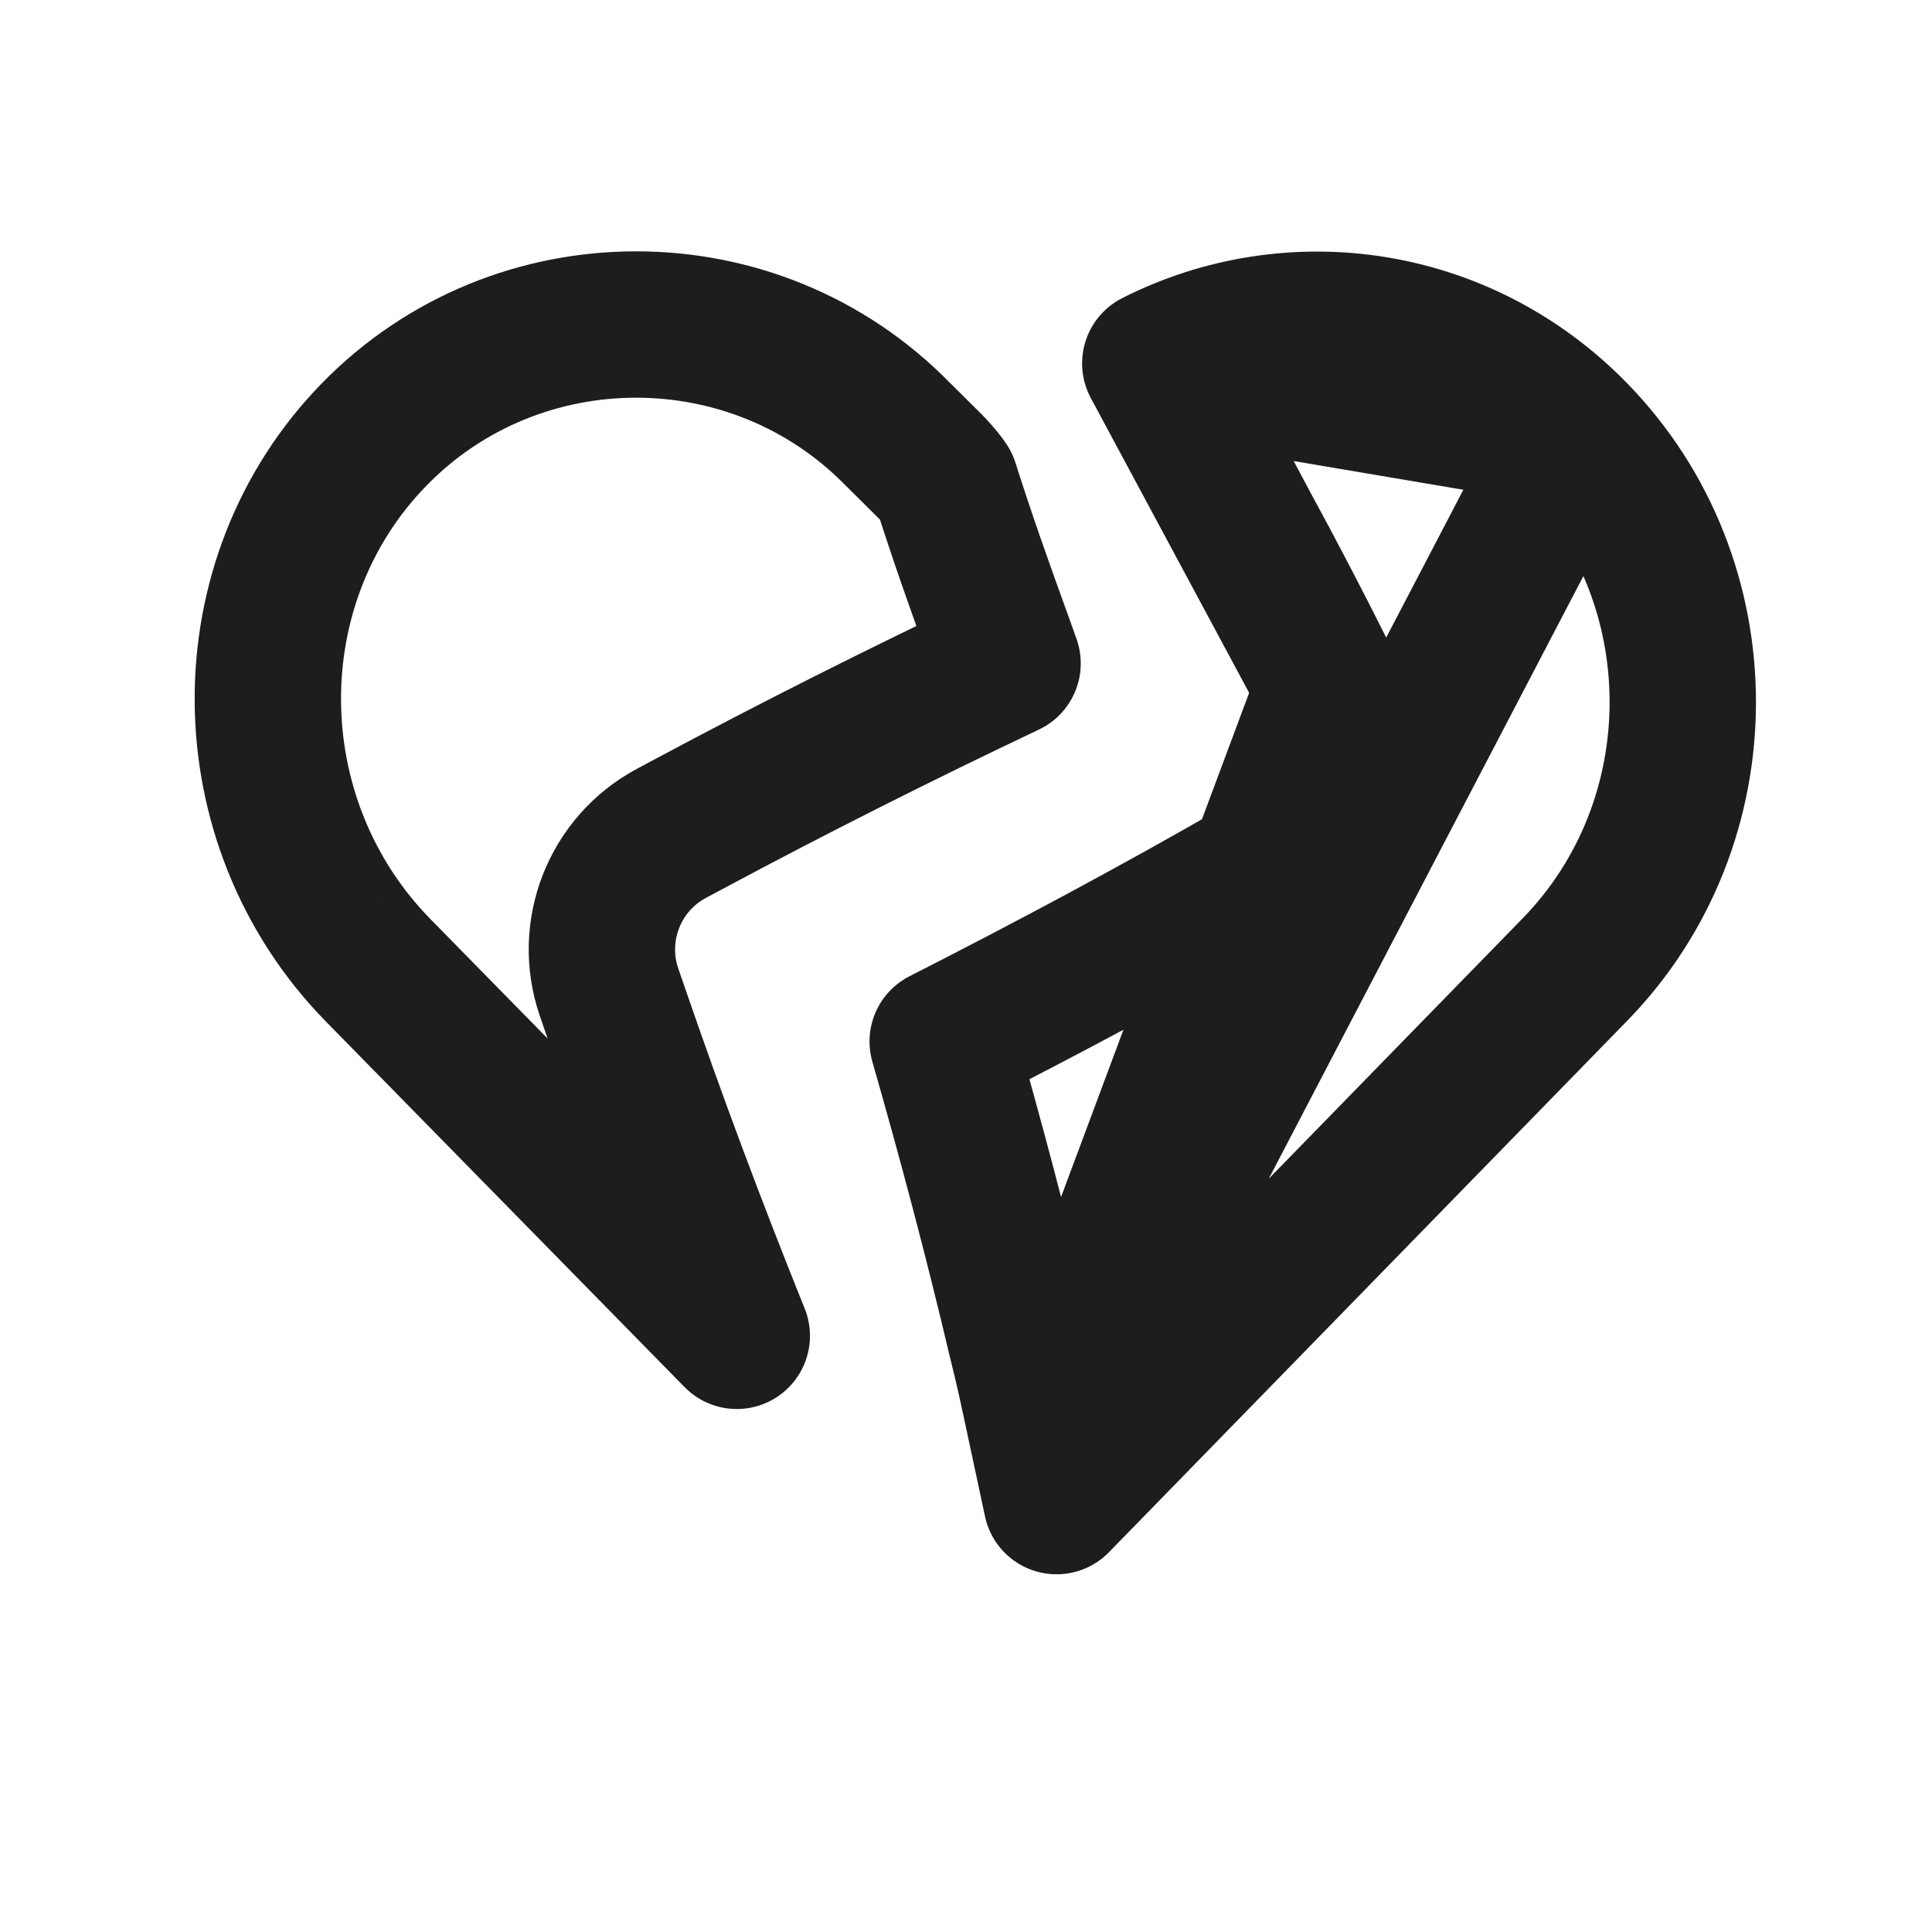
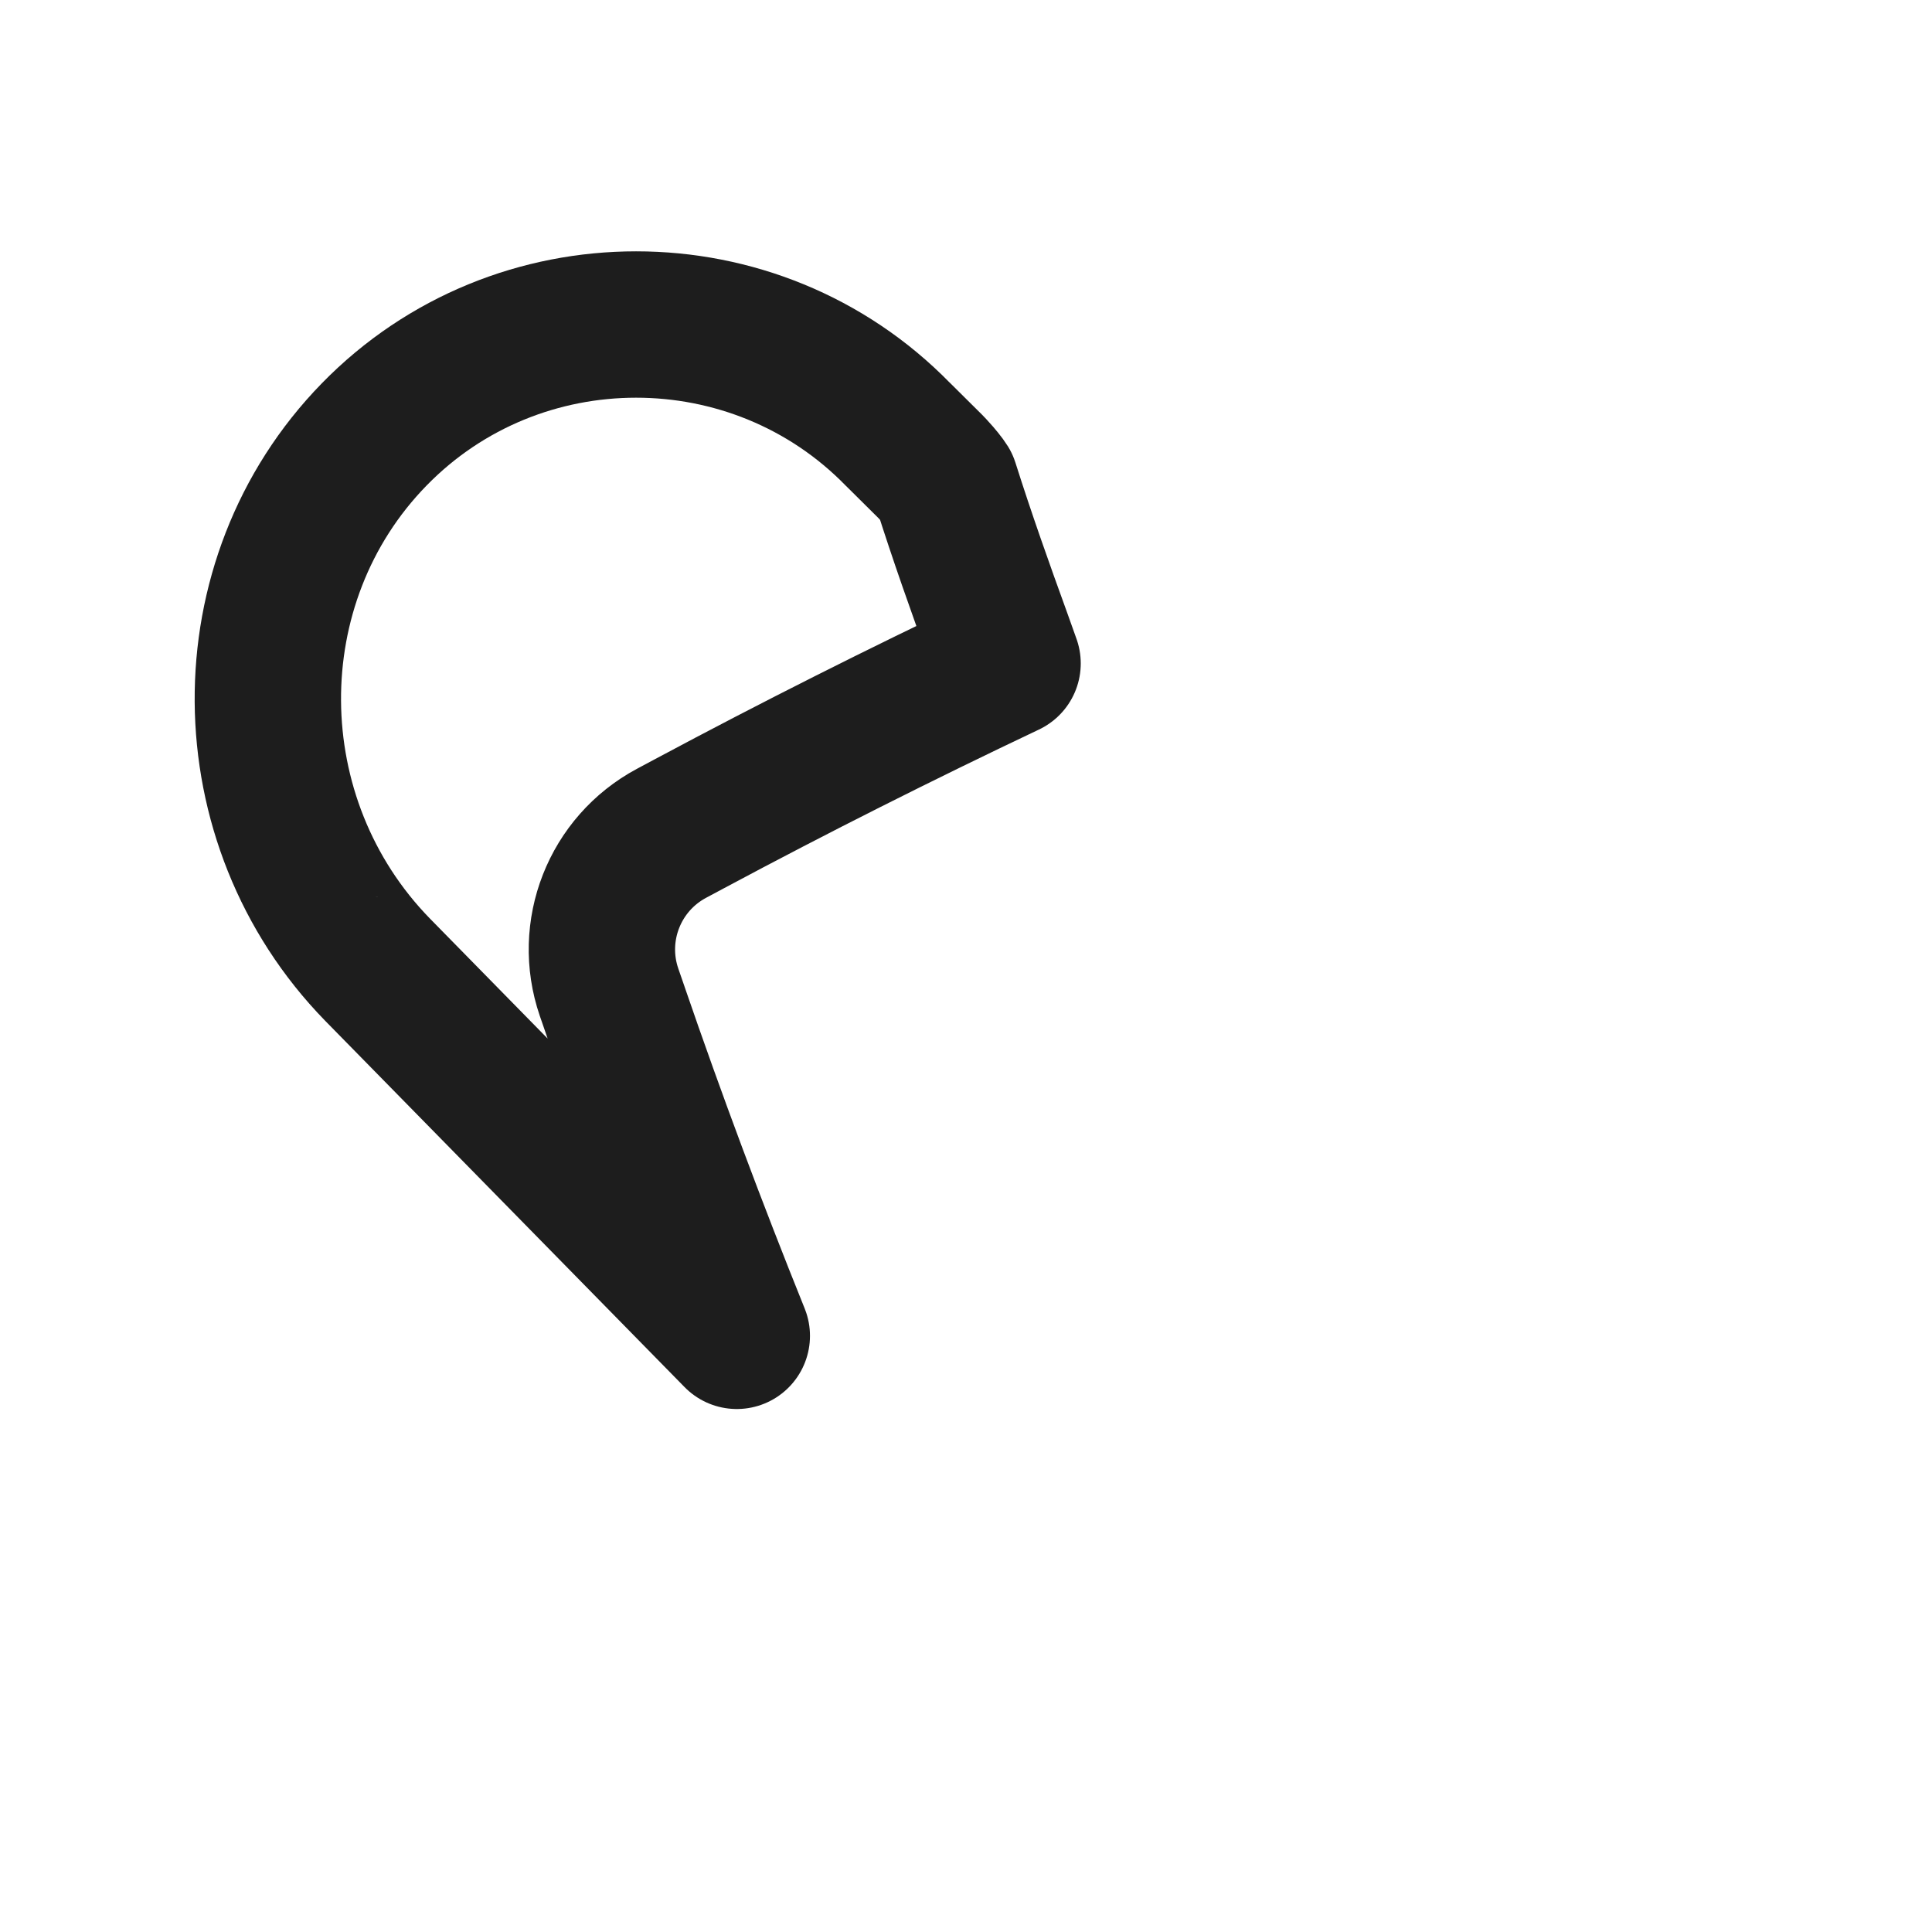
<svg xmlns="http://www.w3.org/2000/svg" width="33" height="33" viewBox="0 0 33 33" fill="none">
-   <path d="M17.855 24.742L17.855 24.746C17.868 24.804 17.88 24.861 17.893 24.919C17.944 25.155 17.996 25.395 18.047 25.64L26.899 16.563C29.358 14.043 29.358 9.942 26.899 7.42L17.855 24.742ZM17.855 24.742C17.82 24.584 17.785 24.418 17.749 24.247C17.655 23.807 17.555 23.334 17.439 22.881C17.035 21.166 16.584 19.469 16.102 17.789C17.93 16.859 19.748 15.889 21.538 14.857L21.817 14.696C22.848 14.101 23.238 12.806 22.705 11.741M17.855 24.742L22.705 11.741M19.733 6.207C22.062 5.028 24.954 5.427 26.899 7.42L19.733 6.207ZM19.733 6.207C19.782 6.292 19.832 6.377 19.881 6.464C20.374 7.304 20.833 8.154 21.276 8.992C21.736 9.837 22.18 10.689 22.608 11.546C22.608 11.547 22.608 11.547 22.608 11.547L22.705 11.741M19.733 6.207L22.705 11.741" stroke="#1D1D1D" stroke-width="2.5" stroke-linejoin="round" />
  <path d="M10.511 17.261C11.153 19.129 11.845 20.982 12.585 22.817L6.449 16.563C6.449 16.562 6.448 16.562 6.448 16.562C3.978 14.029 3.943 9.929 6.391 7.421L6.391 7.421C8.833 4.917 12.897 4.917 15.339 7.421L15.354 7.435L15.889 7.966L15.889 7.966L15.89 7.967C15.89 7.967 15.89 7.967 15.89 7.967C15.892 7.969 15.948 8.026 16.018 8.107C16.054 8.149 16.09 8.193 16.121 8.235C16.134 8.253 16.145 8.268 16.153 8.281C16.436 9.175 16.747 10.05 17.058 10.906C17.108 11.05 17.159 11.192 17.21 11.332C15.382 12.199 13.573 13.108 11.785 14.065L11.785 14.065L11.469 14.234C10.496 14.755 10.045 15.904 10.403 16.948L10.511 17.26L10.511 17.261Z" stroke="#1D1D1D" stroke-width="2.5" stroke-linejoin="round" />
</svg>